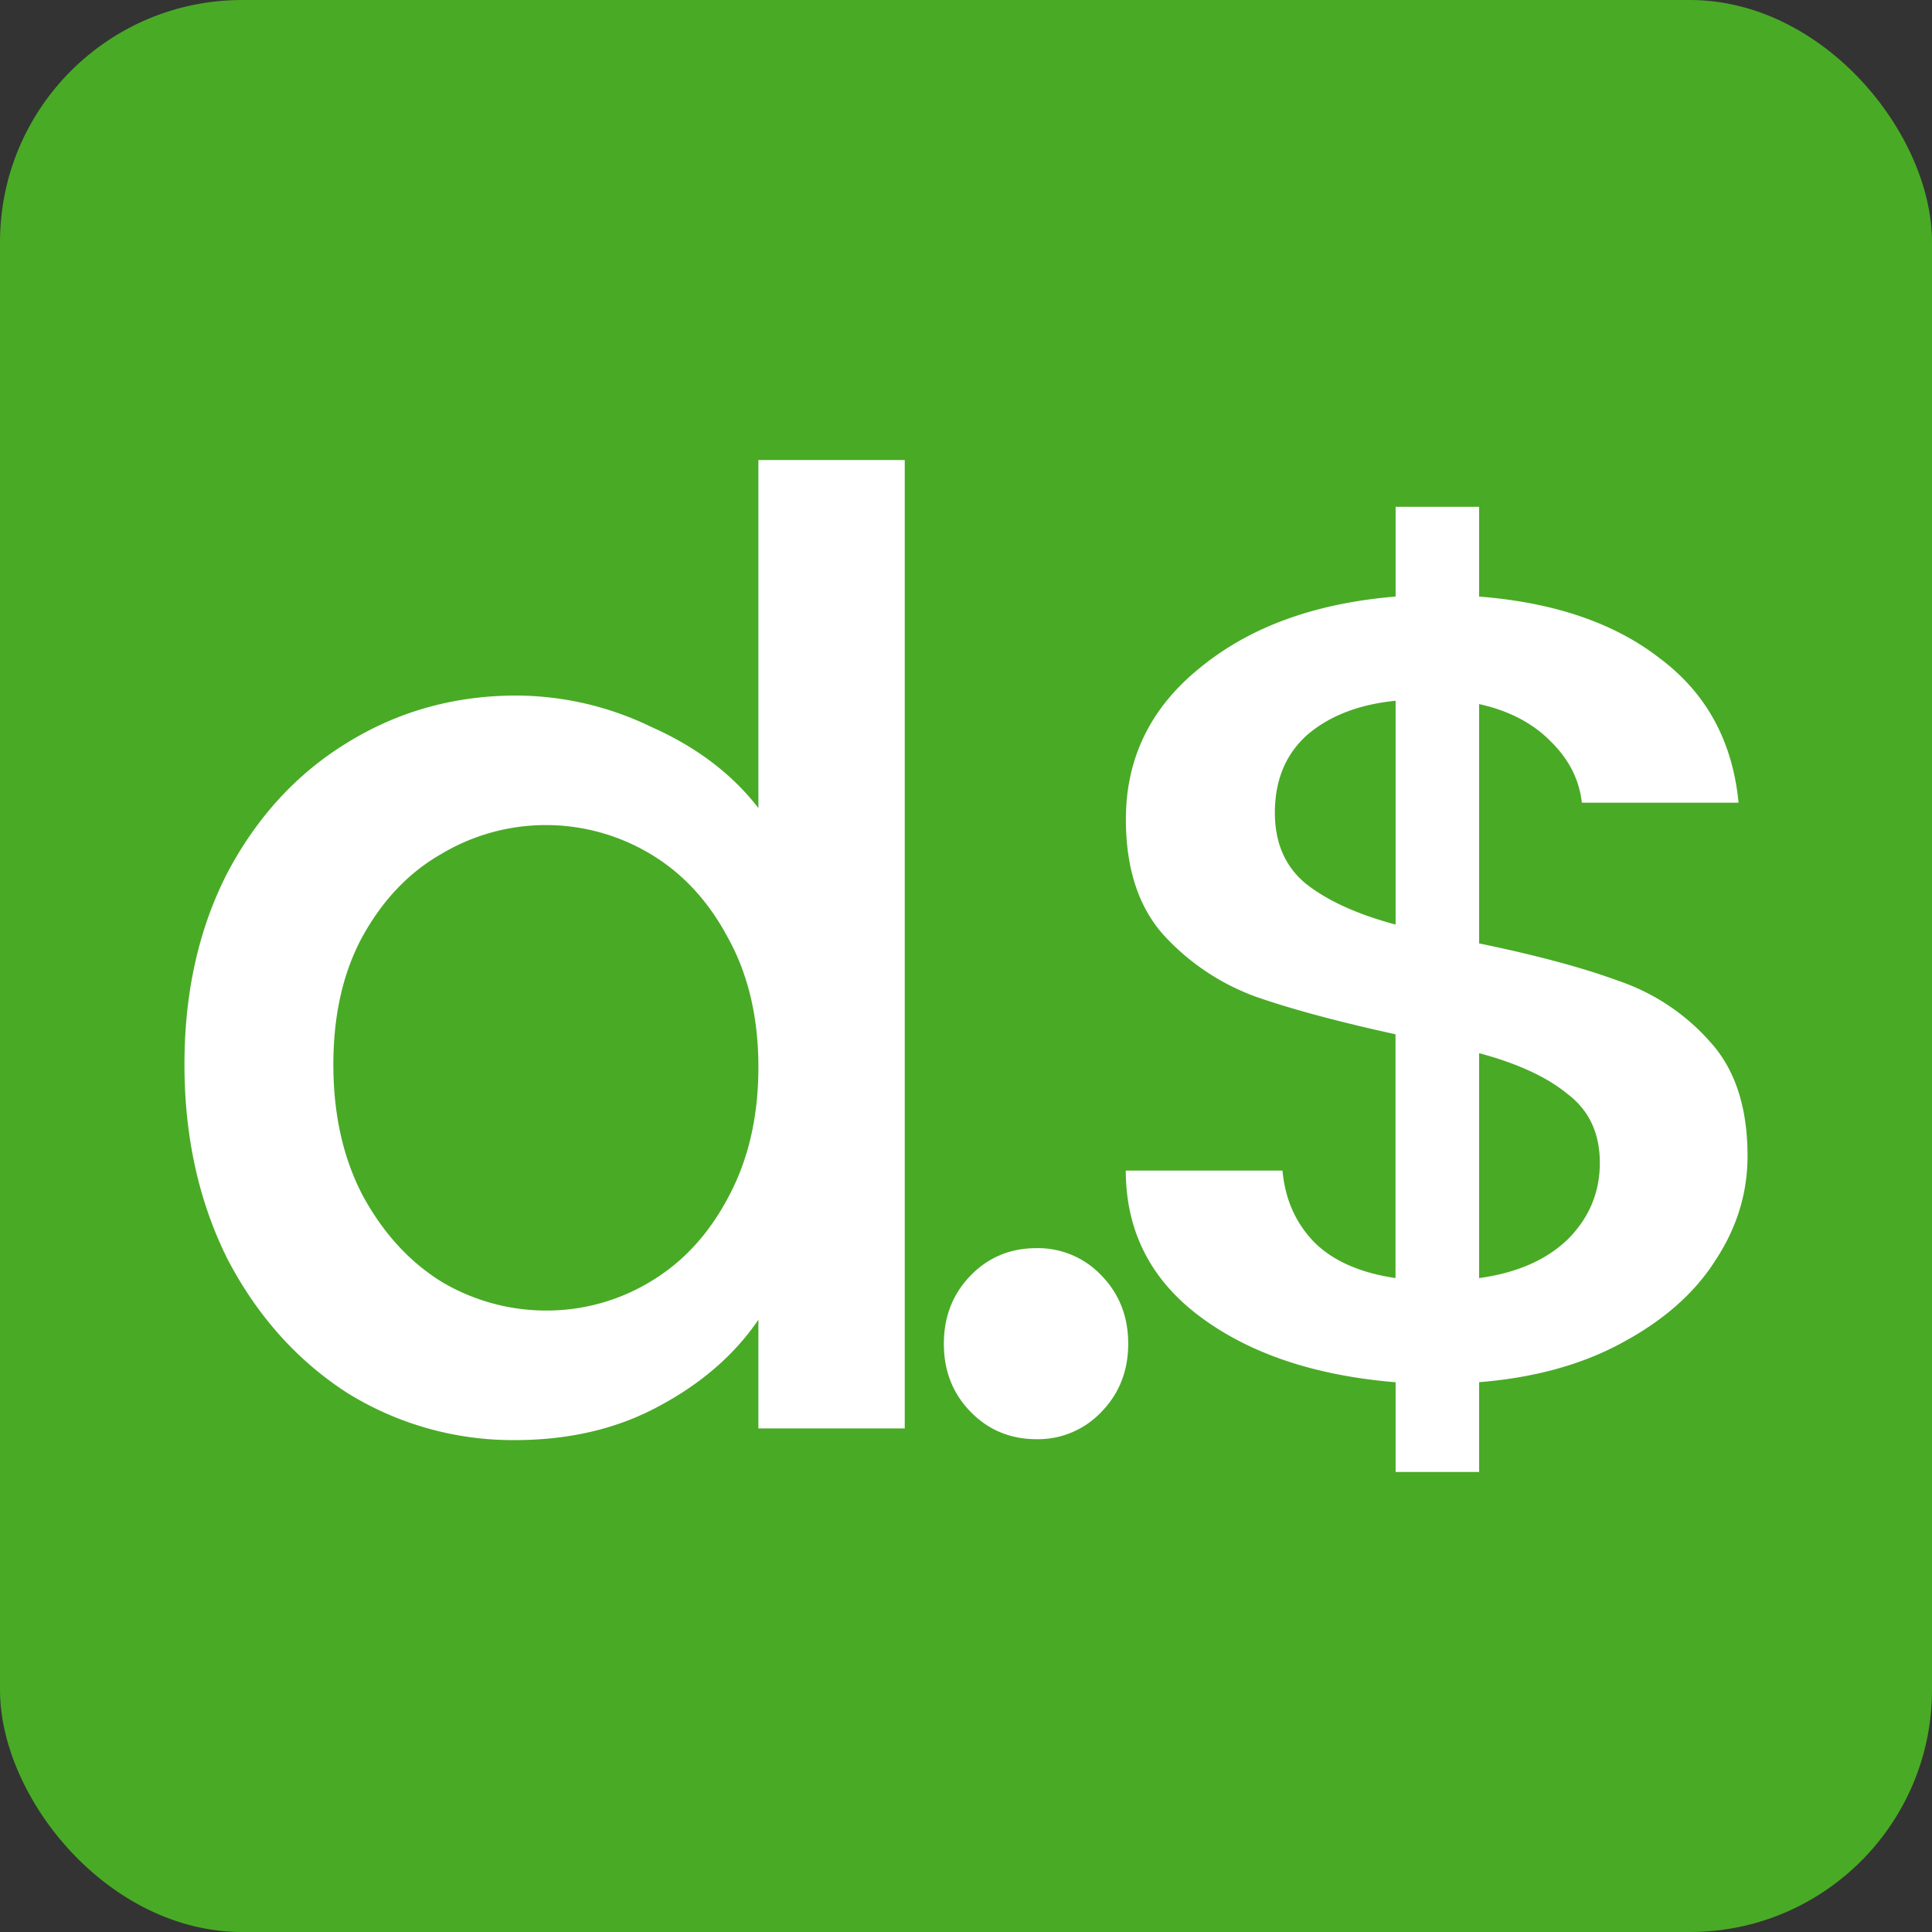
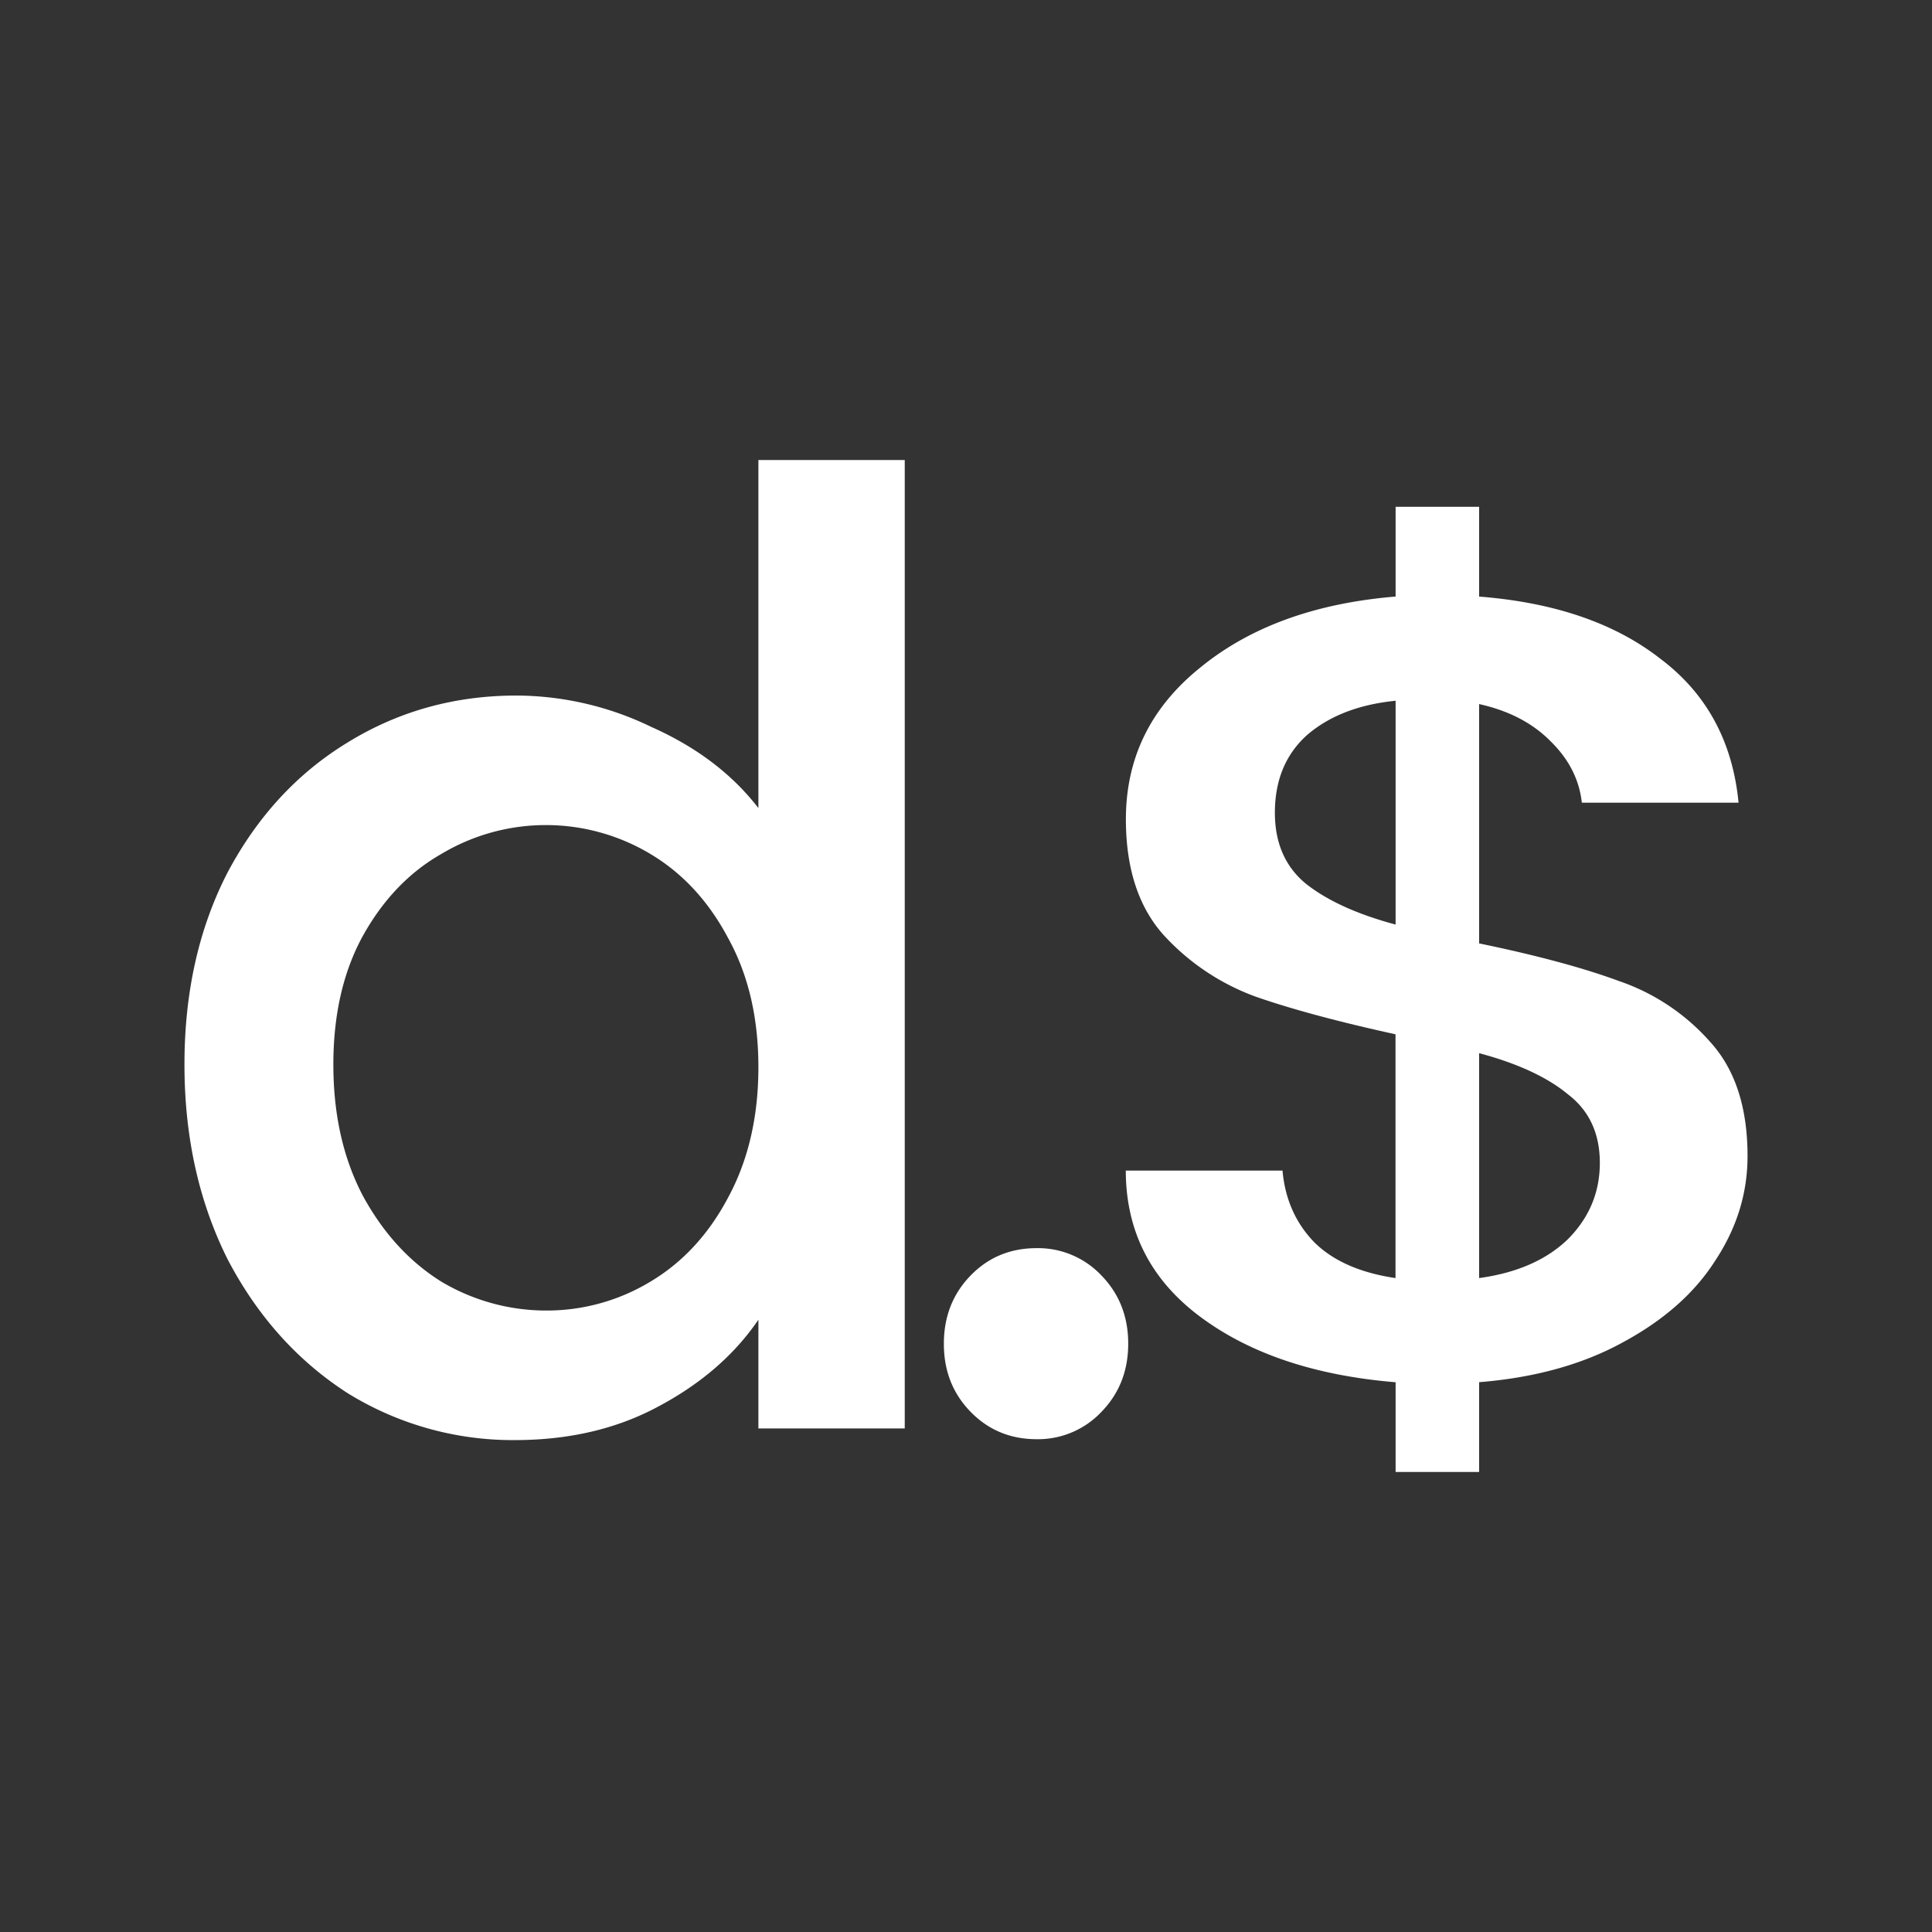
<svg xmlns="http://www.w3.org/2000/svg" id="Layer_1" data-name="Layer 1" viewBox="0 0 798 798">
  <rect x="0" y="0" width="798" height="798" fill="#333333" stroke="none" />
  <defs>
    <style>.cls-1{fill:#49aa26;}.cls-2{fill:#fff;}</style>
  </defs>
  <title>favicon</title>
-   <rect class="cls-1" width="798" height="798" rx="100" />
  <path class="cls-2" d="M217.19,580.7q0-44.87,17.87-79.45,18.41-34.59,49.41-53.51,31.54-19.46,69.91-19.45a128.68,128.68,0,0,1,55.72,13Q438,453.7,454.25,474.77V331H514.7V731H454.25V686.1q-14.72,21.61-41,35.67-25.75,14-59.39,14.05a129.64,129.64,0,0,1-69.39-19.46q-31-20-49.41-55.13Q217.2,625.56,217.19,580.7Zm237.06,1.08q0-30.81-12.61-53.5-12.09-22.71-32.07-34.6a84.06,84.06,0,0,0-86.2,0q-20,11.35-32.59,34.05-12.09,22.17-12.09,53t12.09,54Q303.4,658,323.37,670.42a84.61,84.61,0,0,0,43.1,11.89,82.74,82.74,0,0,0,43.1-11.89q20-11.89,32.07-34.59Q454.26,612.6,454.25,581.78Z" transform="translate(-141 -141)" />
  <path class="cls-2" d="M569.19,735.45q-16.29,0-27.33-11.35t-11-28.1q0-16.75,11-28.11t27.33-11.35A36,36,0,0,1,596,667.89q11,11.36,11,28.11t-11,28.1A36,36,0,0,1,569.19,735.45Z" transform="translate(-141 -141)" />
  <path class="cls-2" d="M862.81,618.55q0,22.89-13.25,43-12.75,20.13-38.21,33.87-24.95,13.72-59.41,16.48V749H717.45V711.93q-49.86-4.12-80.63-27T606,624.5h64.73q1.61,17.85,13.27,29.75,11.65,11.44,33.41,14.65V568.21q-35.52-7.79-57.82-15.57A96.15,96.15,0,0,1,621.44,527q-15.39-17.39-15.4-47.6,0-38,30.78-62.71,30.78-25.17,80.63-29.29V350.34h34.49v37.07q46.68,3.66,74.79,25.63,28.68,21.51,32.37,59.5H794.37q-1.57-14.18-12.72-25.17-11.14-11.44-29.71-15.56v98.86q35.53,7.32,57.83,15.56a88.29,88.29,0,0,1,37.66,25.18Q862.82,588.35,862.81,618.55ZM667.58,476.66q0,18.76,12.74,29.3,13.26,10.53,37.13,16.93V430.44q-22.8,2.28-36.6,14.18Q667.61,456.53,667.58,476.66ZM751.94,668.9q23.34-3.2,36.61-16,13.25-13.27,13.25-31.58t-13.25-28.38Q775.8,582.39,751.94,576Z" transform="translate(-141 -141)" />
</svg>